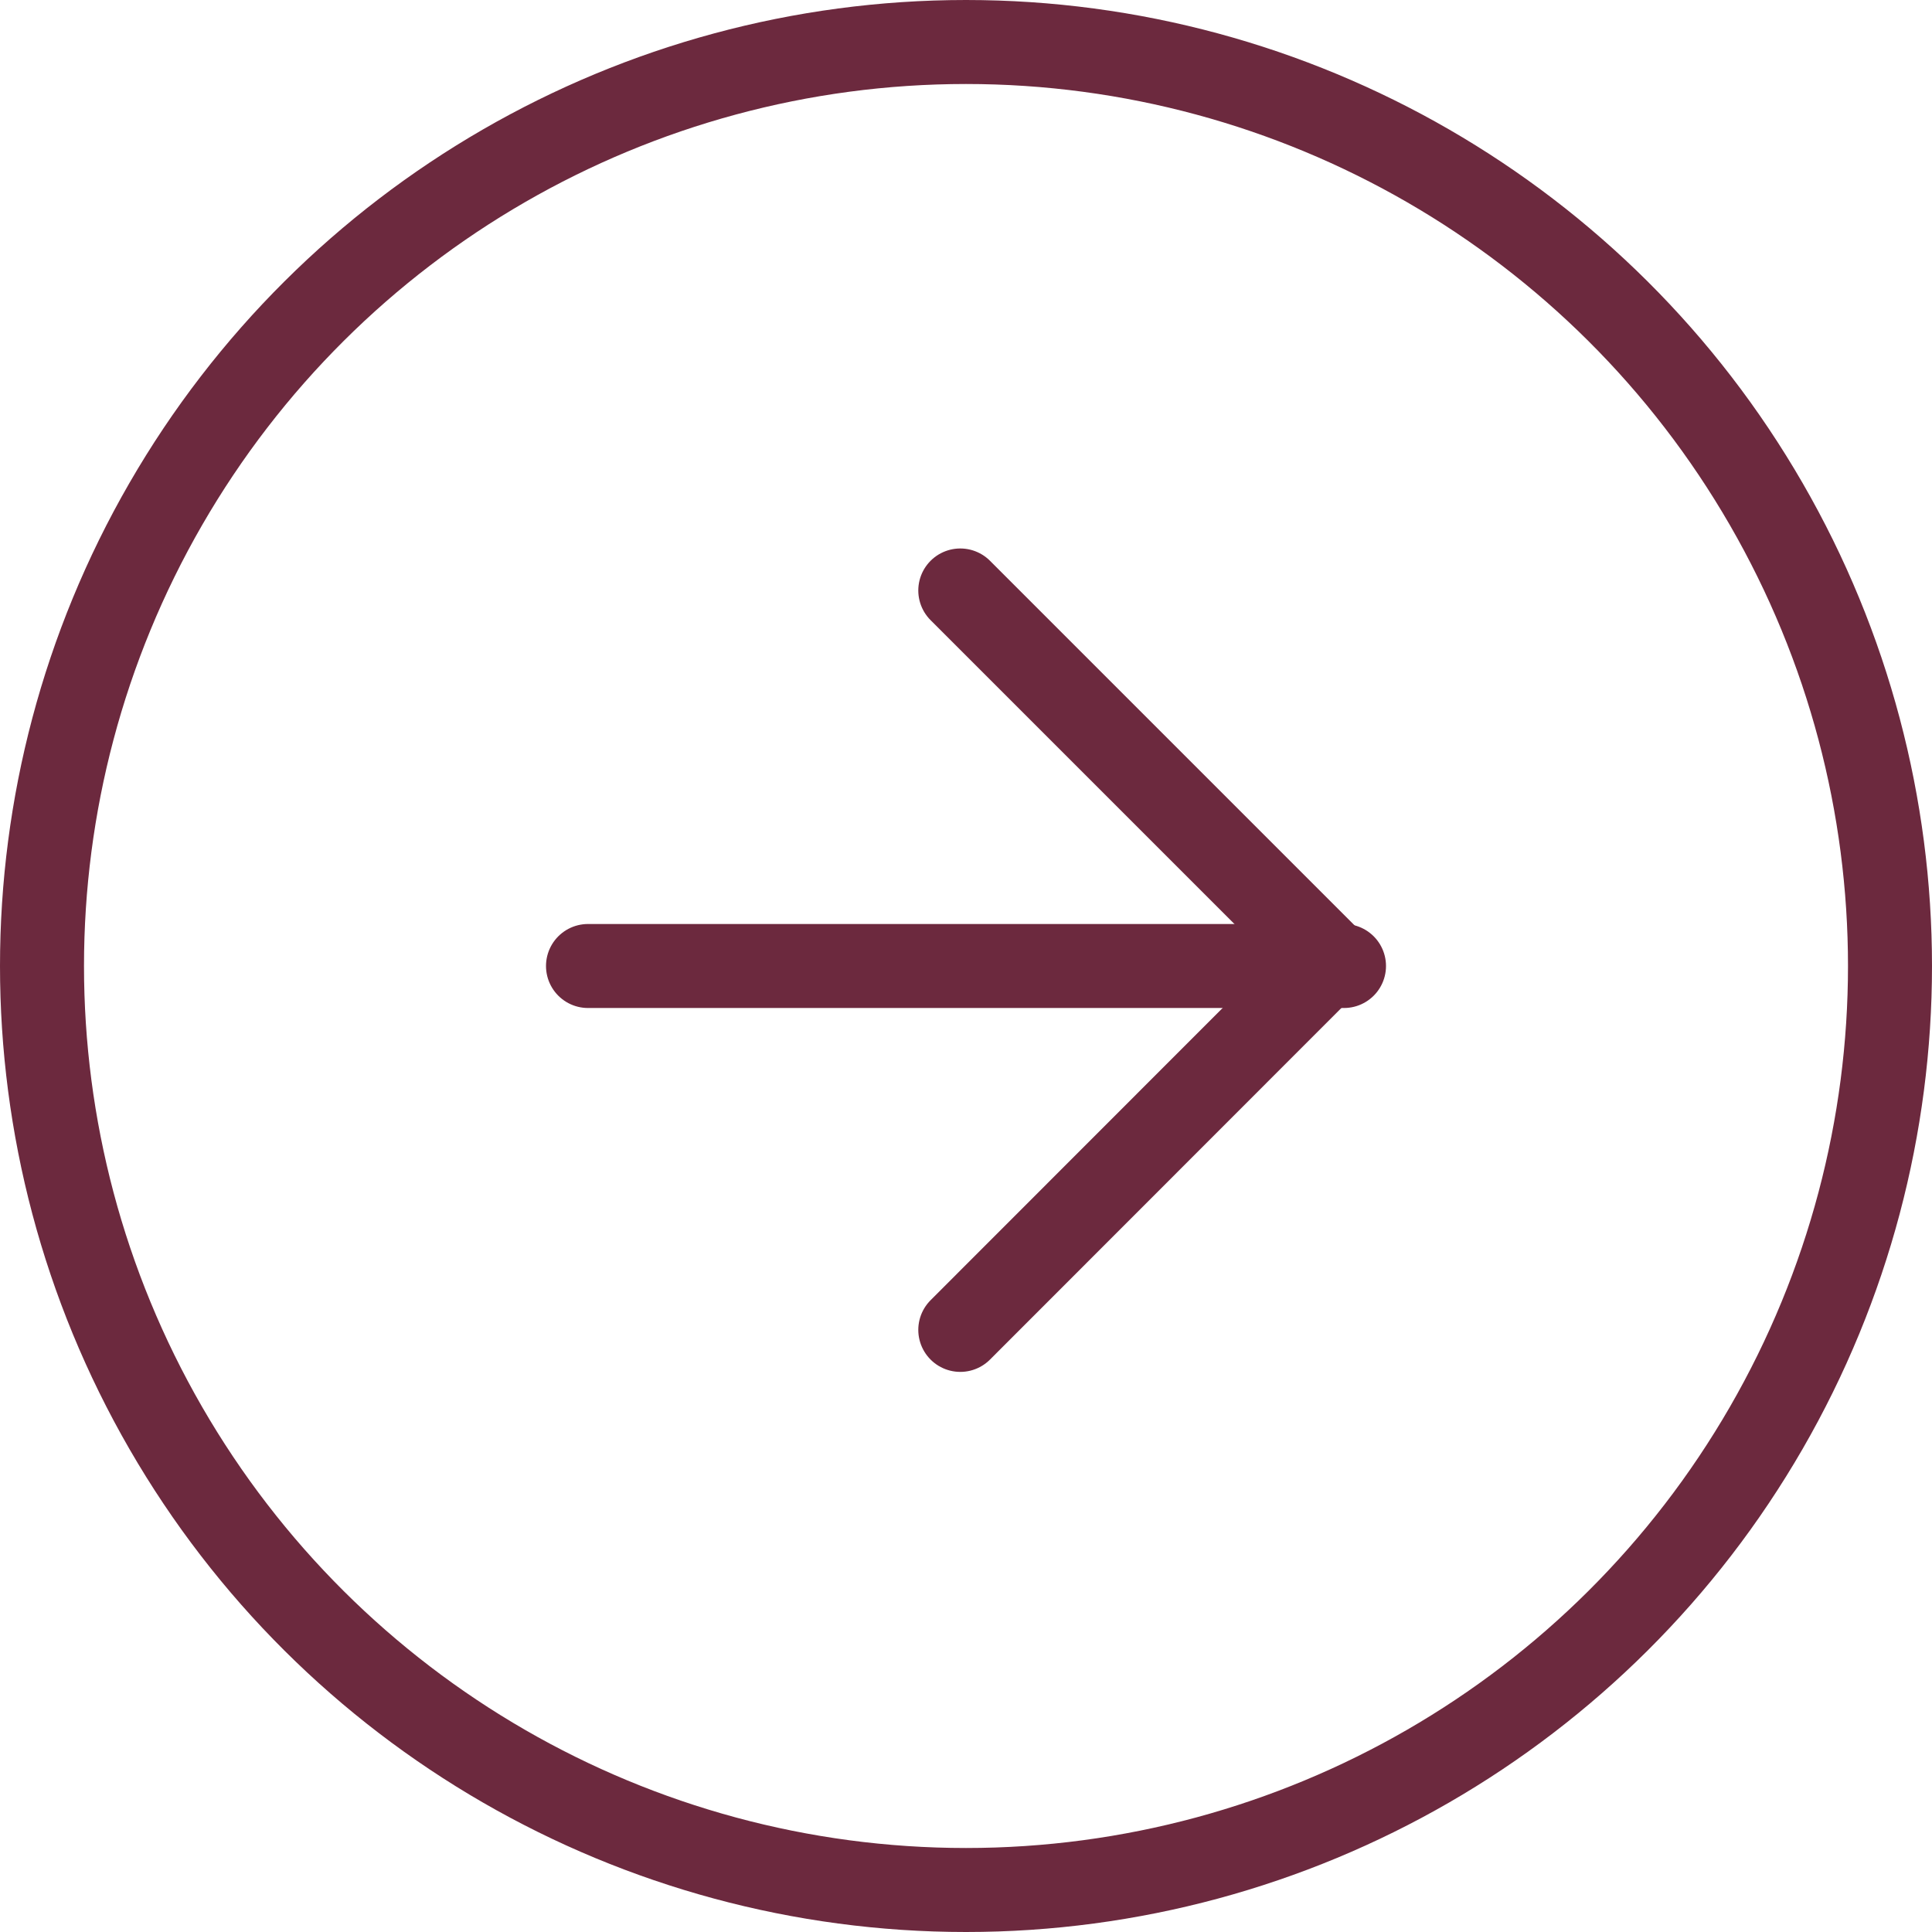
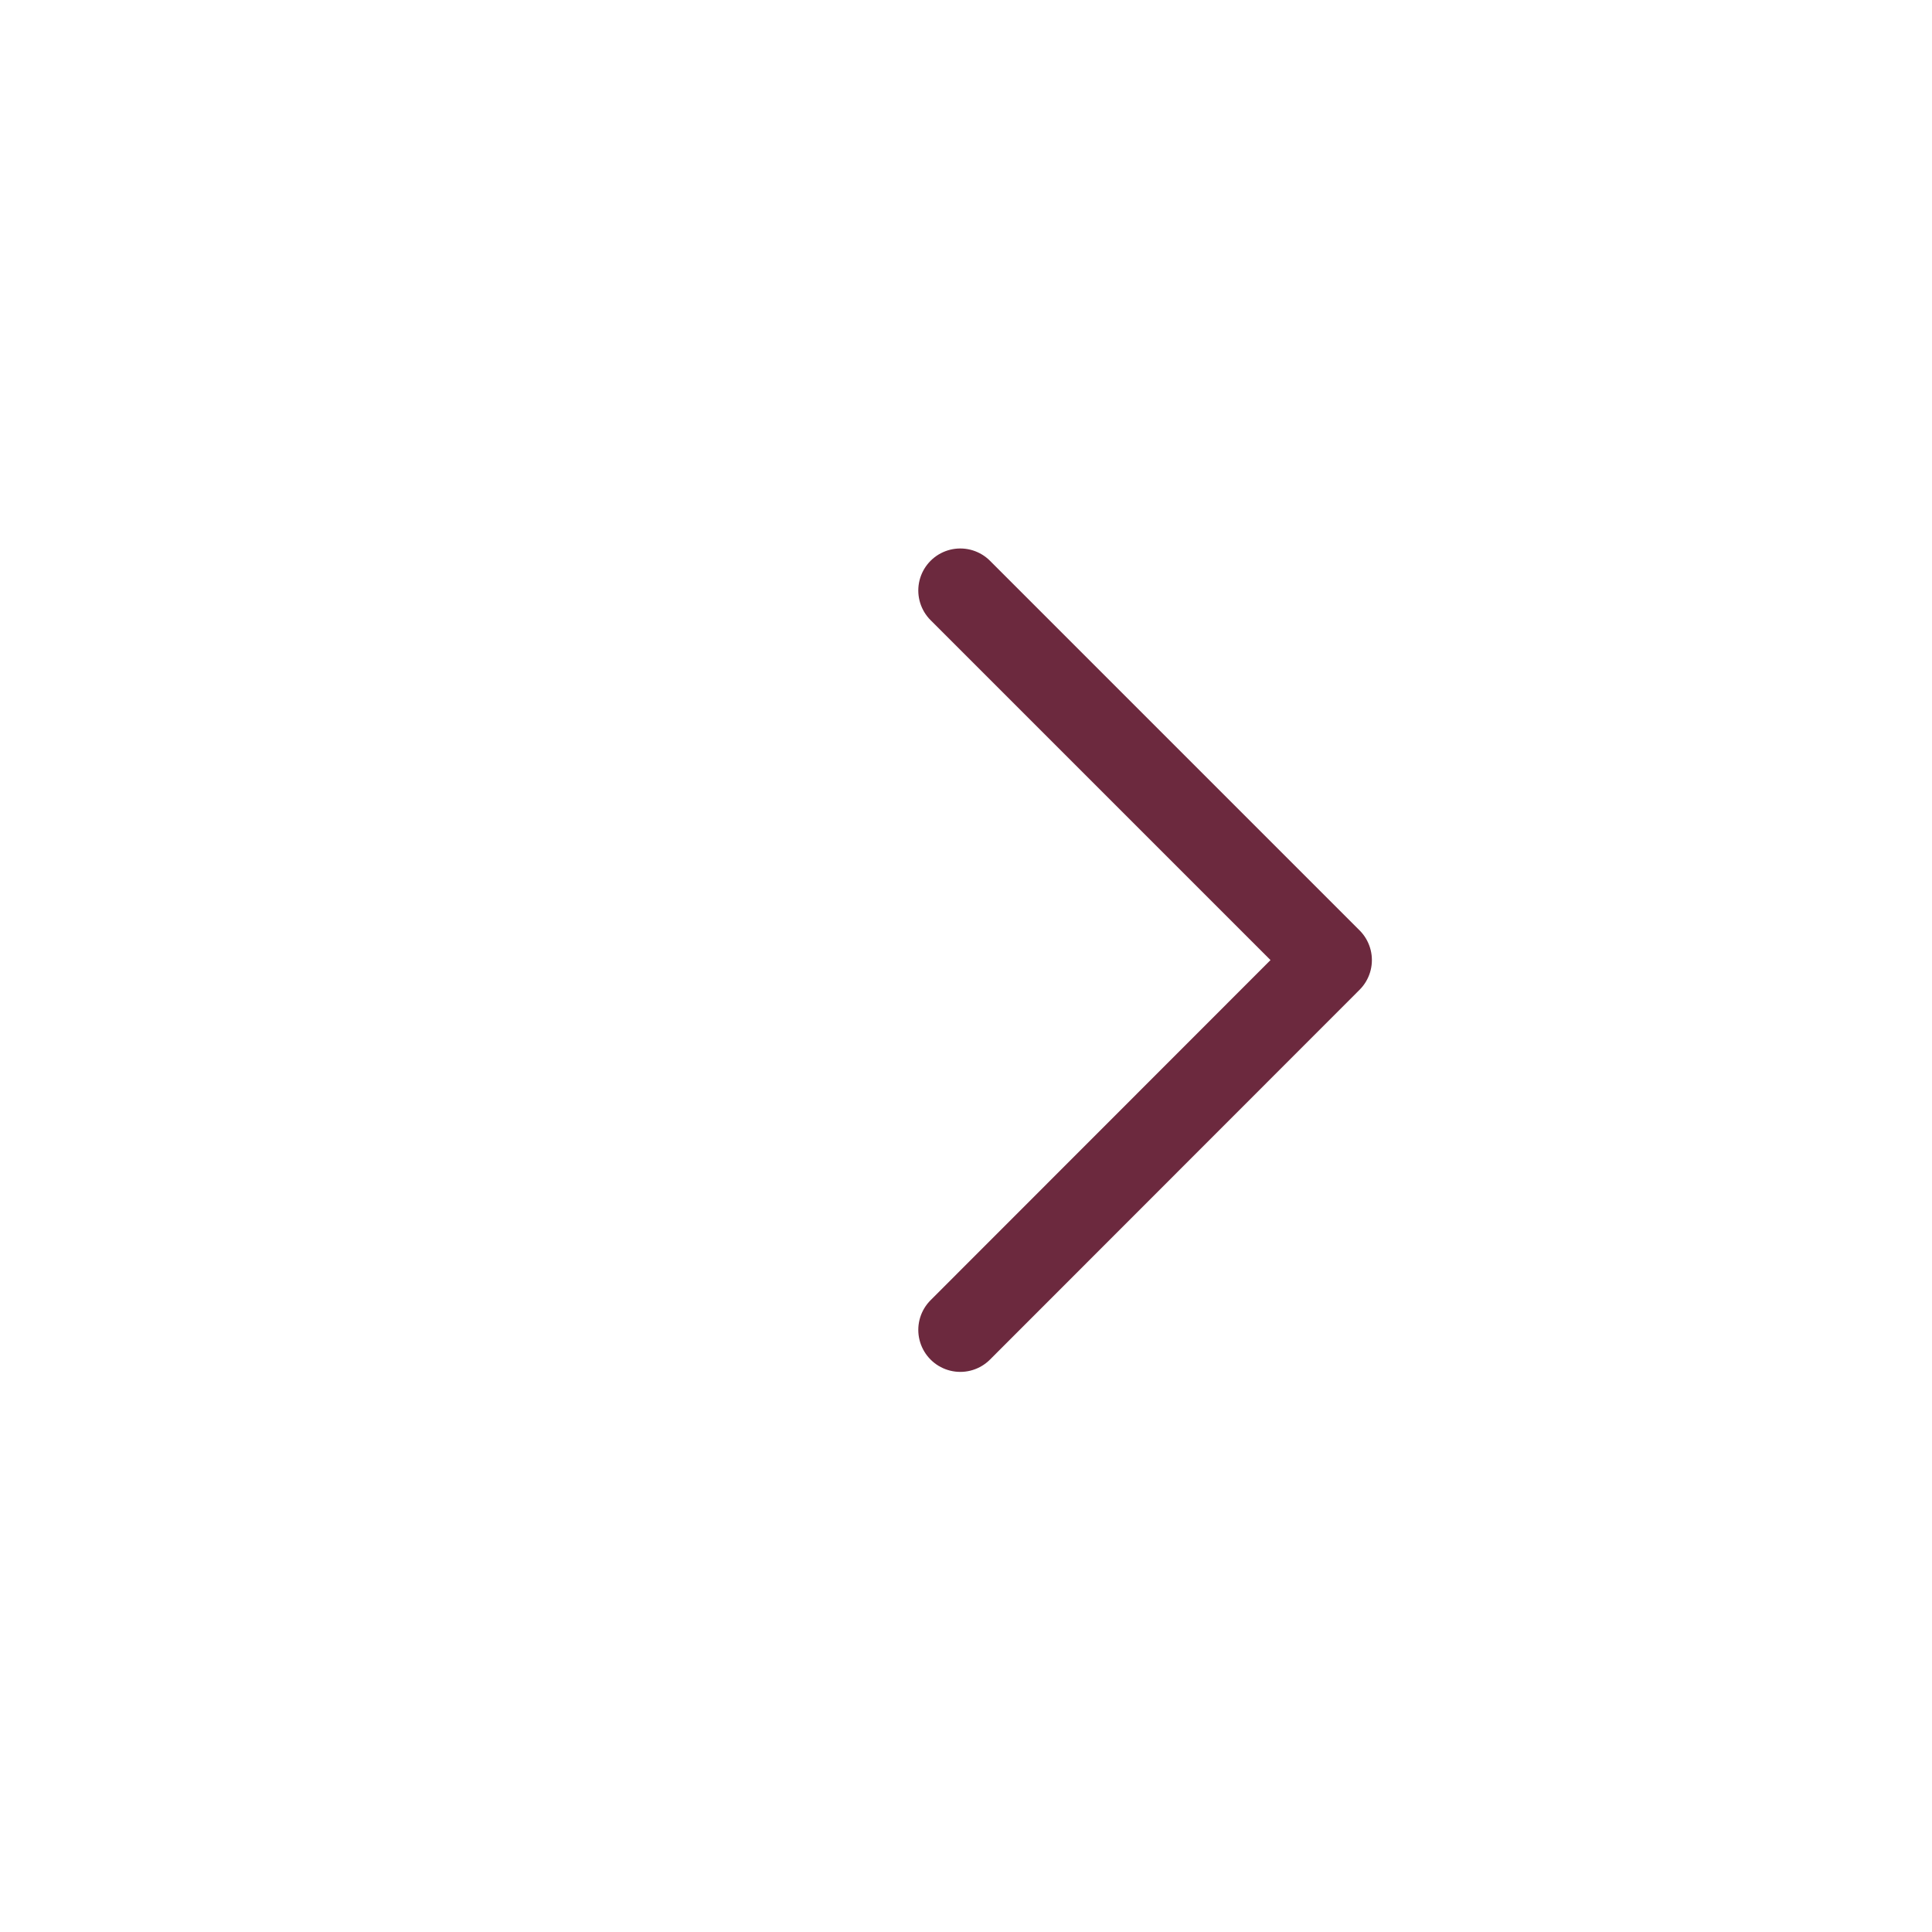
<svg xmlns="http://www.w3.org/2000/svg" width="46" height="46" viewBox="0 0 46 46">
  <g id="arrow-up-circle" transform="translate(46.732 -1.145) rotate(90)">
-     <circle id="Ellipse_996" data-name="Ellipse 996" cx="22" cy="22" r="22" transform="translate(2.145 1.732)" fill="none" stroke="#6c293e" stroke-linecap="round" stroke-linejoin="round" stroke-width="2" />
    <path id="Path_70887" data-name="Path 70887" d="M25.605,16.8,16.8,8,8,16.8" transform="translate(7.204 7.068)" fill="none" stroke="#6c293e" stroke-linecap="round" stroke-linejoin="round" stroke-width="2" />
-     <line id="Line_463" data-name="Line 463" y1="18" transform="translate(24.145 14.732)" fill="none" stroke="#6c293e" stroke-linecap="round" stroke-linejoin="round" stroke-width="2" />
  </g>
</svg>